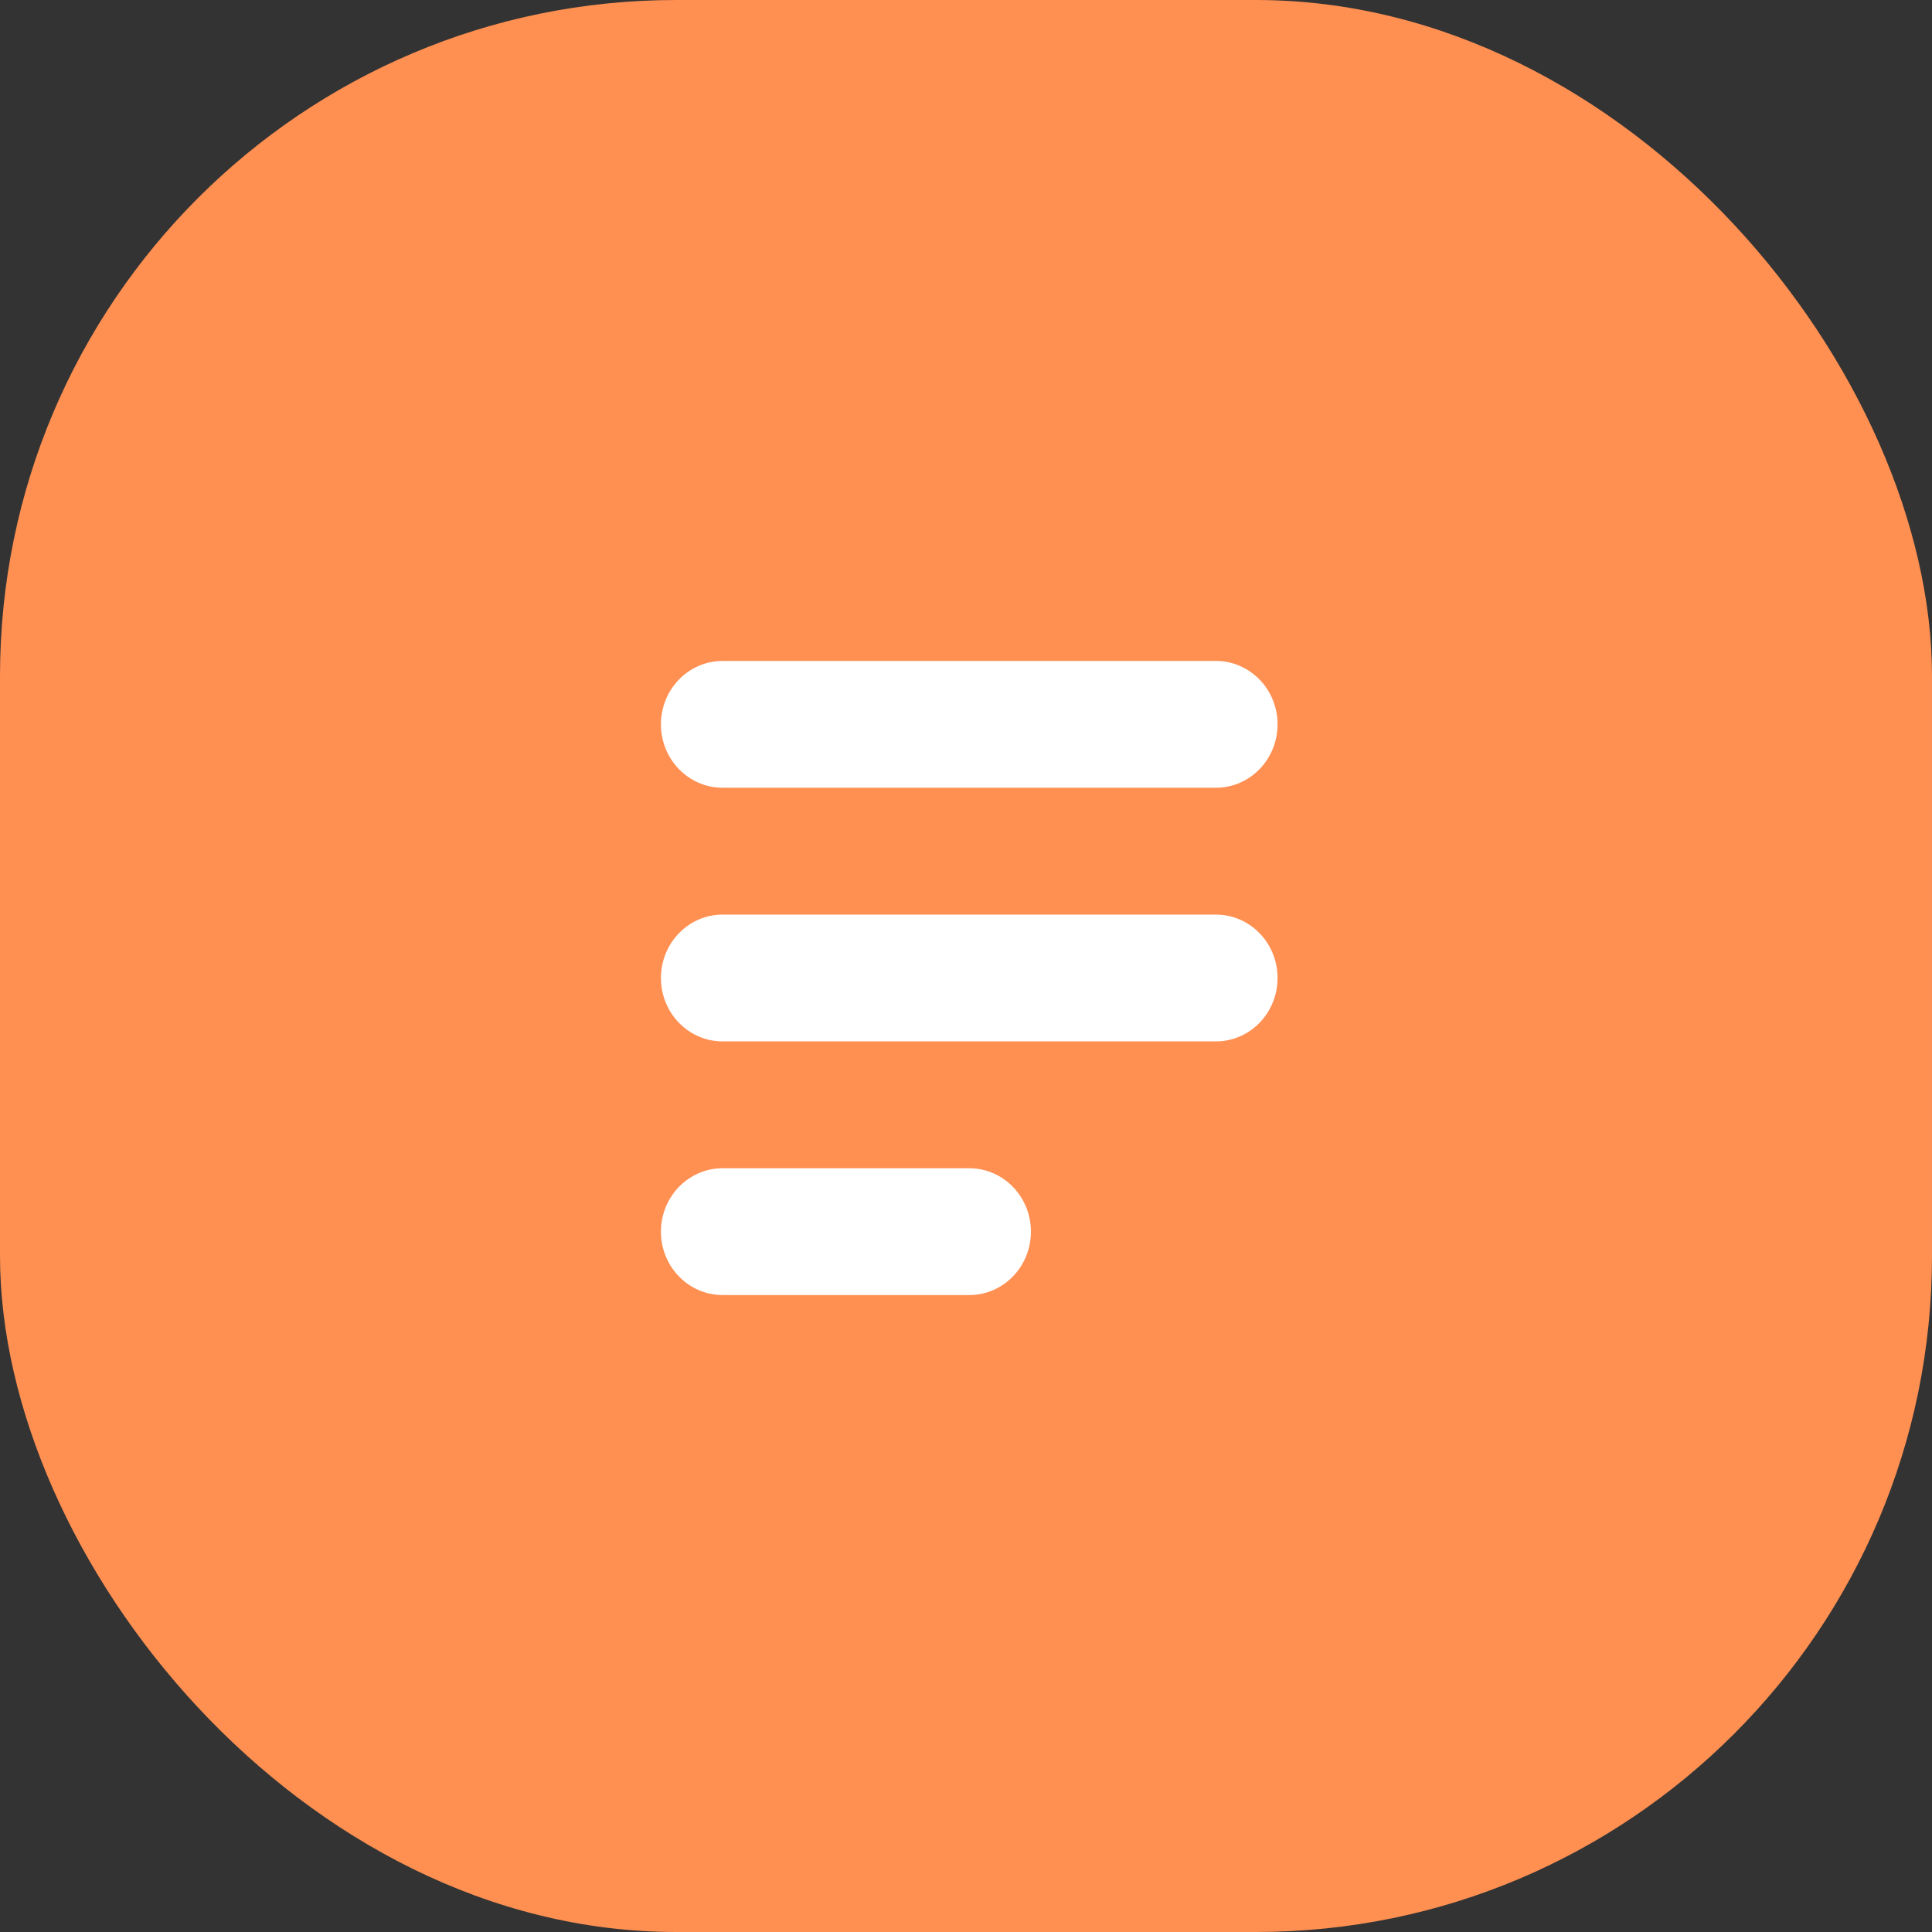
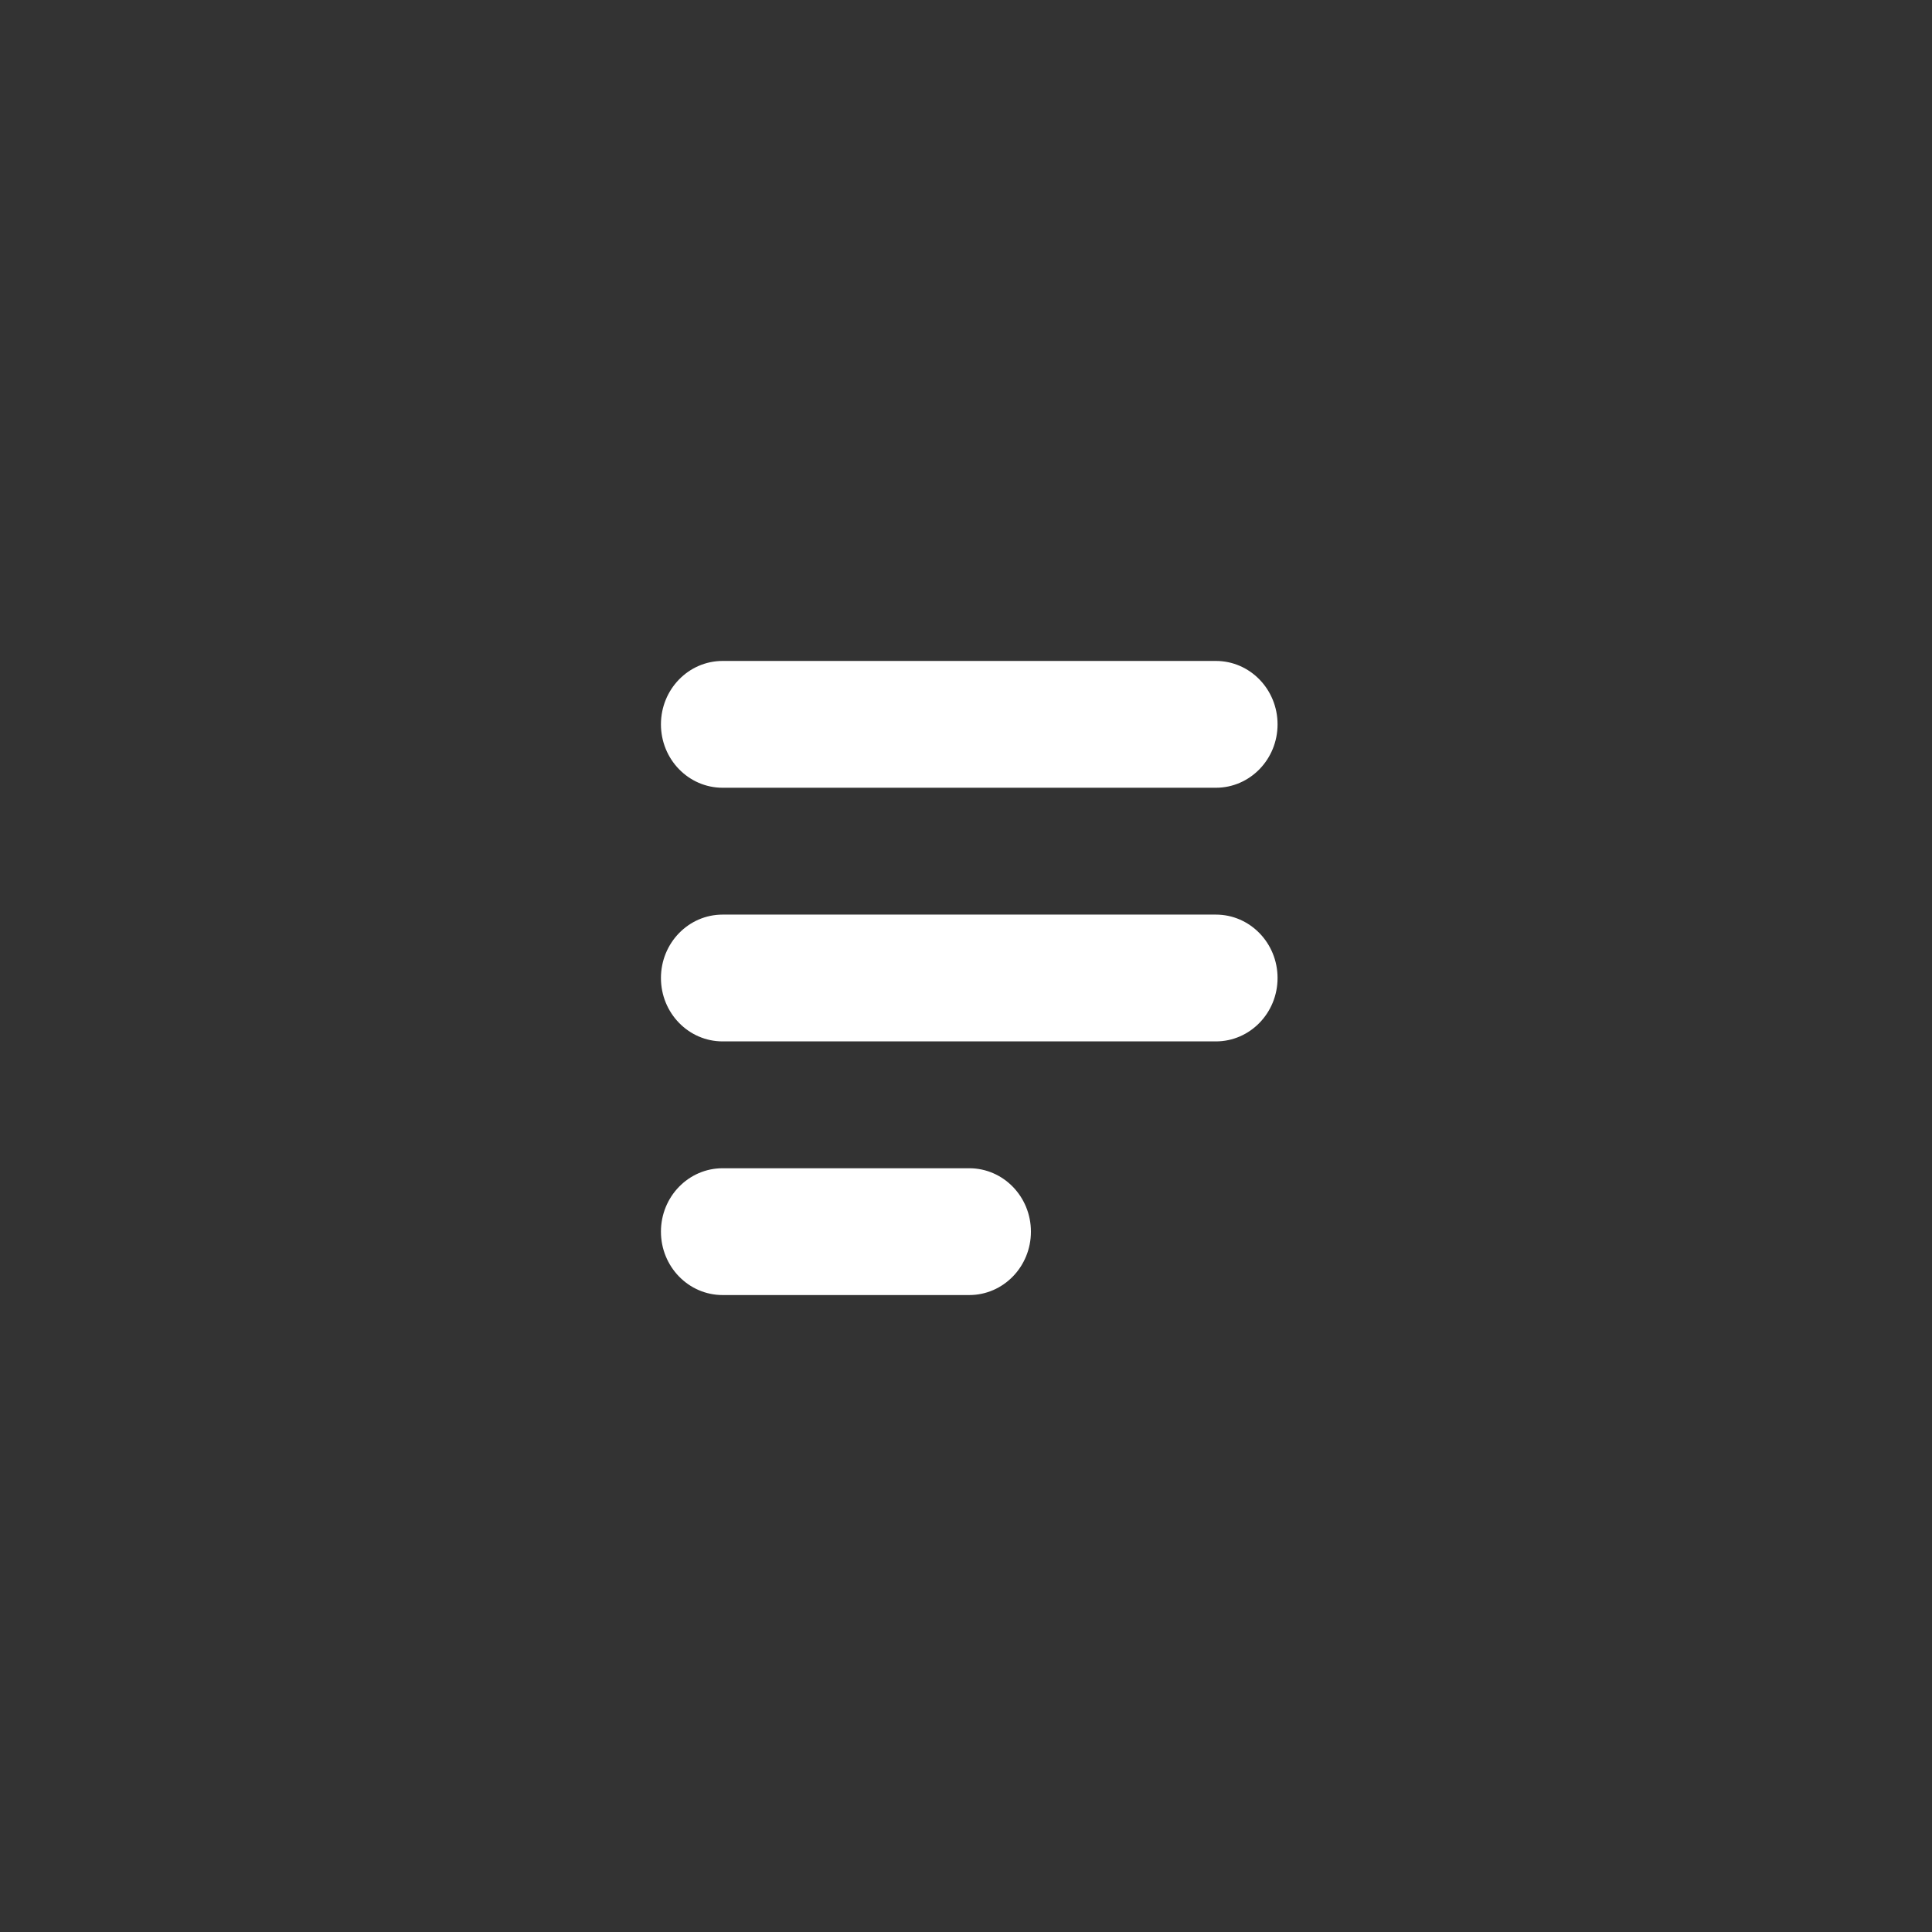
<svg xmlns="http://www.w3.org/2000/svg" width="38" height="38" viewBox="0 0 38 38" fill="none">
  <rect x="0" y="0" width="38" height="38" fill="#333333" stroke="none" />
-   <rect width="38" height="38" rx="13.297" fill="#FF9052" />
  <path d="M23.915 15.494C24.585 15.494 25.128 14.936 25.128 14.247C25.128 13.558 24.585 13 23.915 13V15.494ZM14.213 13C13.543 13 13 13.558 13 14.247C13 14.936 13.543 15.494 14.213 15.494V13ZM23.915 20.483C24.585 20.483 25.128 19.925 25.128 19.236C25.128 18.547 24.585 17.989 23.915 17.989V20.483ZM14.213 17.989C13.543 17.989 13 18.547 13 19.236C13 19.925 13.543 20.483 14.213 20.483V17.989ZM19.064 25.472C19.734 25.472 20.277 24.914 20.277 24.225C20.277 23.536 19.734 22.978 19.064 22.978V25.472ZM14.213 22.978C13.543 22.978 13 23.536 13 24.225C13 24.914 13.543 25.472 14.213 25.472V22.978ZM23.915 13H14.213V15.494H23.915V13ZM23.915 17.989H14.213V20.483H23.915V17.989ZM19.064 22.978H14.213V25.472H19.064V22.978Z" fill="white" />
</svg>